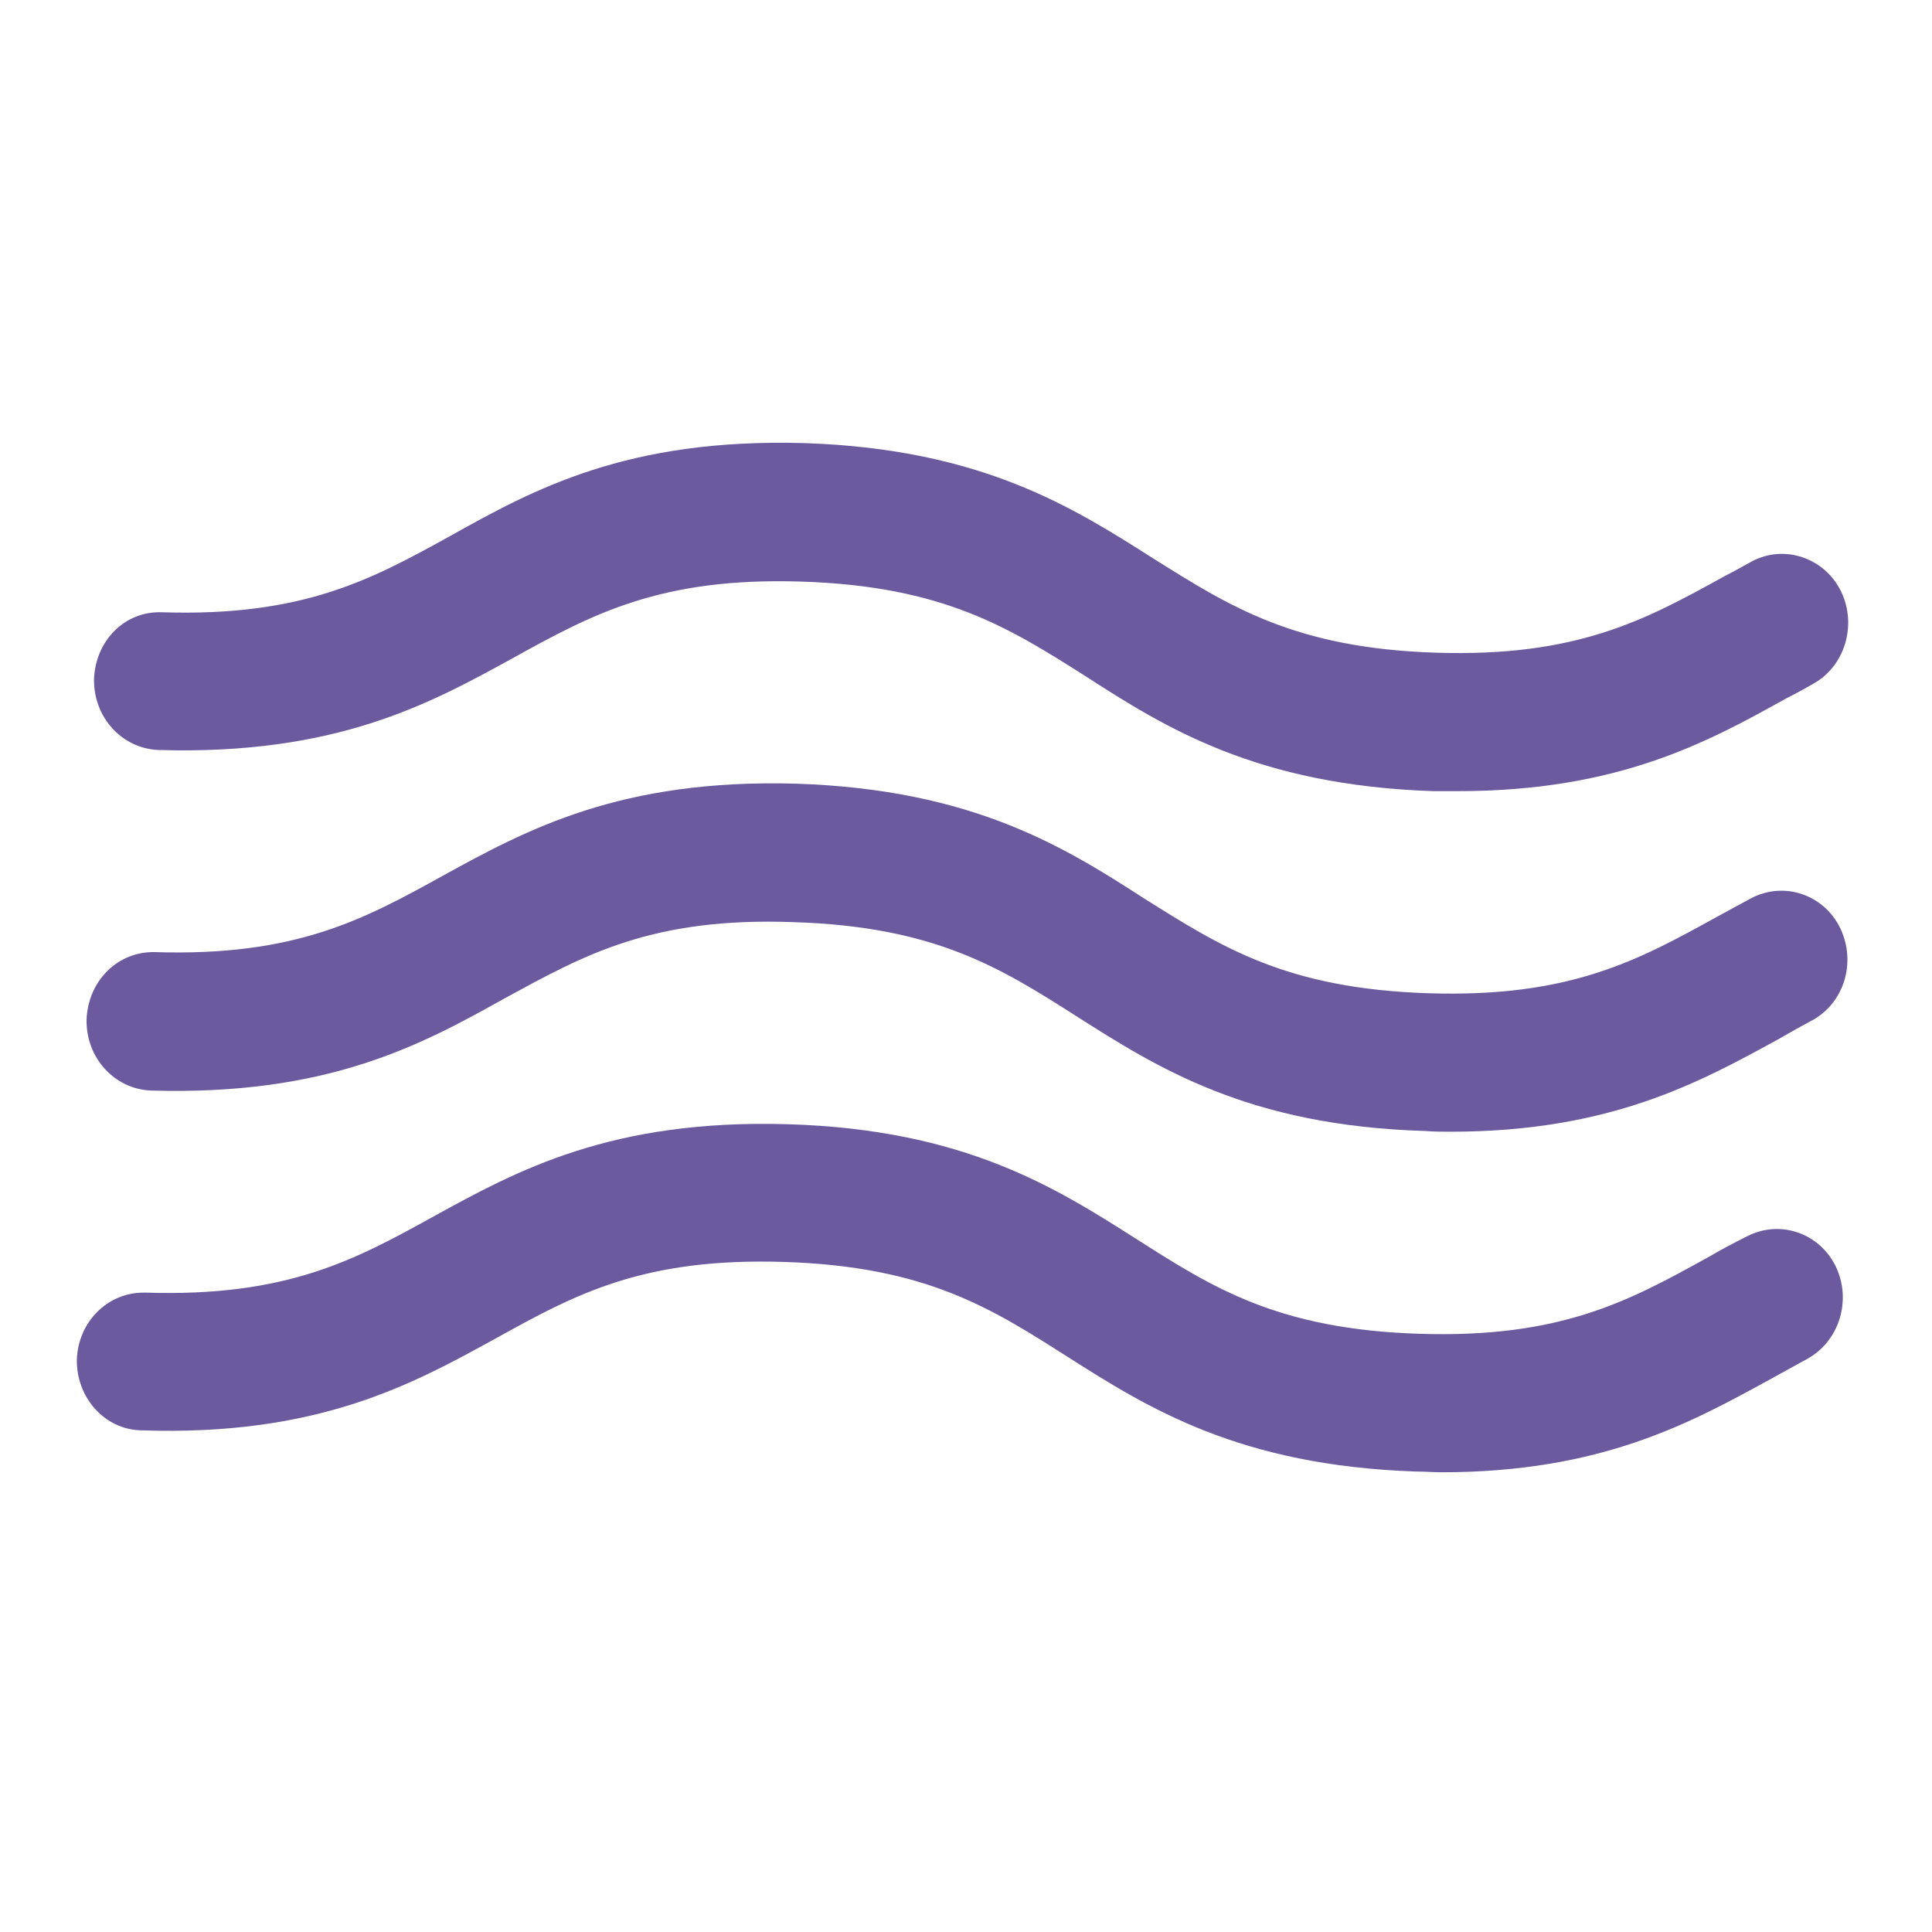
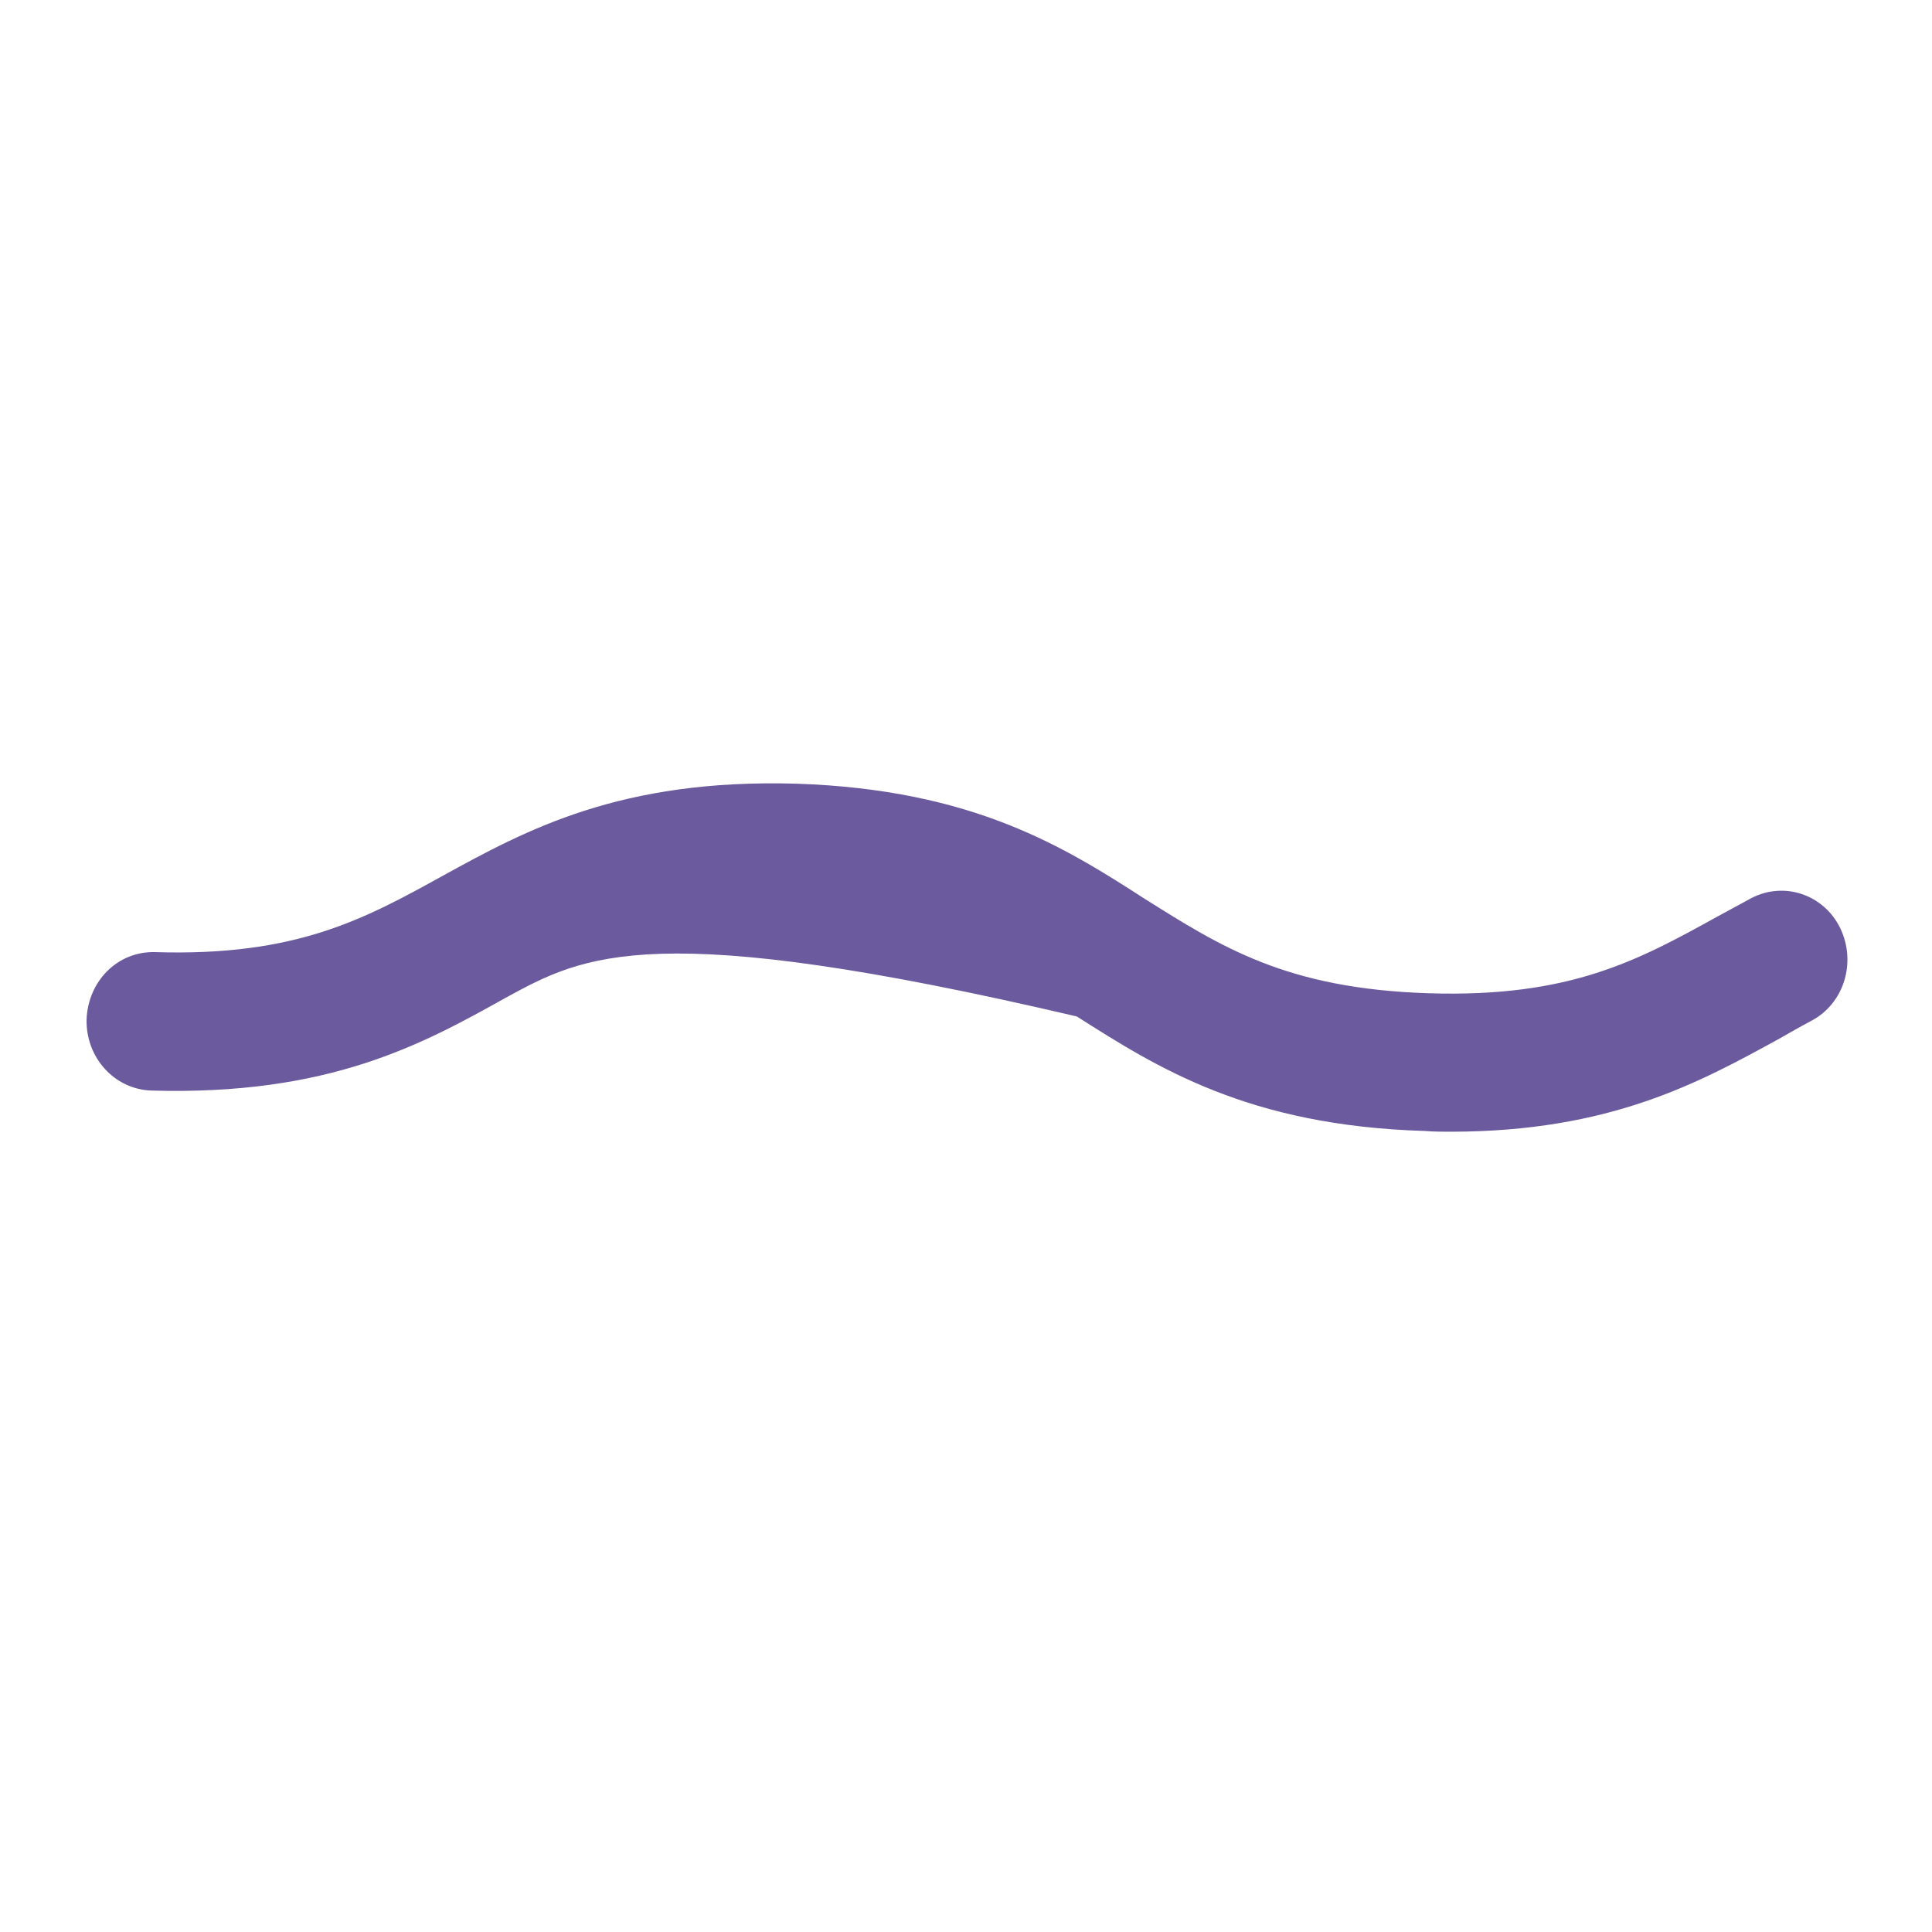
<svg xmlns="http://www.w3.org/2000/svg" fill="none" viewBox="0 0 67 67" height="67" width="67">
-   <path fill="#6C5A9F" d="M50.606 27.436L49.698 27.436C43.572 27.229 40.405 25.23 37.628 23.439C35.006 21.778 32.722 20.325 27.79 20.169C22.884 20.013 20.523 21.311 17.797 22.816C14.916 24.4 11.671 26.191 5.494 26.009C4.222 25.957 3.235 24.867 3.261 23.543C3.313 22.219 4.326 21.181 5.623 21.233C10.529 21.389 12.891 20.091 15.617 18.585C18.498 16.976 21.742 15.185 27.92 15.367C34.046 15.575 37.213 17.599 39.99 19.364C42.638 21.025 44.896 22.479 49.801 22.635C54.707 22.79 57.069 21.493 59.795 19.987C60.106 19.831 60.418 19.65 60.755 19.468C61.871 18.871 63.273 19.338 63.844 20.506C64.415 21.674 63.974 23.128 62.858 23.725C62.546 23.907 62.261 24.062 61.949 24.218C59.198 25.749 56.109 27.436 50.554 27.436" />
-   <path fill="#6C5A9F" d="M50.321 39.247C50.035 39.247 49.724 39.247 49.413 39.221C43.287 39.039 40.12 37.015 37.343 35.25C34.695 33.563 32.437 32.135 27.531 31.979C22.599 31.798 20.263 33.121 17.538 34.601C14.657 36.21 11.412 38.001 5.234 37.819C3.963 37.768 2.976 36.677 3.002 35.354C3.054 34.03 4.066 32.992 5.364 33.018C10.27 33.173 12.632 31.876 15.357 30.37C18.239 28.787 21.509 26.996 27.635 27.178C33.761 27.385 36.927 29.384 39.705 31.175C42.352 32.836 44.611 34.289 49.542 34.445C54.448 34.601 56.81 33.303 59.535 31.798C59.925 31.59 60.34 31.357 60.73 31.149C61.872 30.552 63.247 31.019 63.818 32.187C64.389 33.381 63.948 34.809 62.806 35.406C62.417 35.613 62.053 35.821 61.69 36.029C58.938 37.534 55.85 39.247 50.295 39.247" />
-   <path fill="#6C5A9F" d="M50.01 51.057C49.724 51.057 49.413 51.031 49.101 51.031C42.975 50.823 39.809 48.824 37.031 47.059C34.384 45.372 32.126 43.919 27.194 43.763C22.262 43.607 19.926 44.905 17.201 46.41C14.319 47.994 11.049 49.811 4.897 49.603C3.625 49.577 2.639 48.461 2.665 47.137C2.717 45.84 3.729 44.827 4.975 44.827L5.053 44.827C9.959 44.983 12.321 43.685 15.046 42.18C17.927 40.596 21.198 38.805 27.324 38.987C33.45 39.169 36.616 41.193 39.394 42.958C42.041 44.645 44.299 46.099 49.231 46.255C54.137 46.41 56.499 45.113 59.224 43.607C59.666 43.348 60.107 43.114 60.574 42.88C61.716 42.283 63.092 42.751 63.663 43.919C64.234 45.113 63.767 46.54 62.651 47.137C62.235 47.371 61.794 47.605 61.379 47.838C58.627 49.343 55.538 51.057 49.984 51.057" />
+   <path fill="#6C5A9F" d="M50.321 39.247C50.035 39.247 49.724 39.247 49.413 39.221C43.287 39.039 40.12 37.015 37.343 35.25C22.599 31.798 20.263 33.121 17.538 34.601C14.657 36.21 11.412 38.001 5.234 37.819C3.963 37.768 2.976 36.677 3.002 35.354C3.054 34.03 4.066 32.992 5.364 33.018C10.27 33.173 12.632 31.876 15.357 30.37C18.239 28.787 21.509 26.996 27.635 27.178C33.761 27.385 36.927 29.384 39.705 31.175C42.352 32.836 44.611 34.289 49.542 34.445C54.448 34.601 56.81 33.303 59.535 31.798C59.925 31.59 60.34 31.357 60.73 31.149C61.872 30.552 63.247 31.019 63.818 32.187C64.389 33.381 63.948 34.809 62.806 35.406C62.417 35.613 62.053 35.821 61.69 36.029C58.938 37.534 55.85 39.247 50.295 39.247" />
</svg>